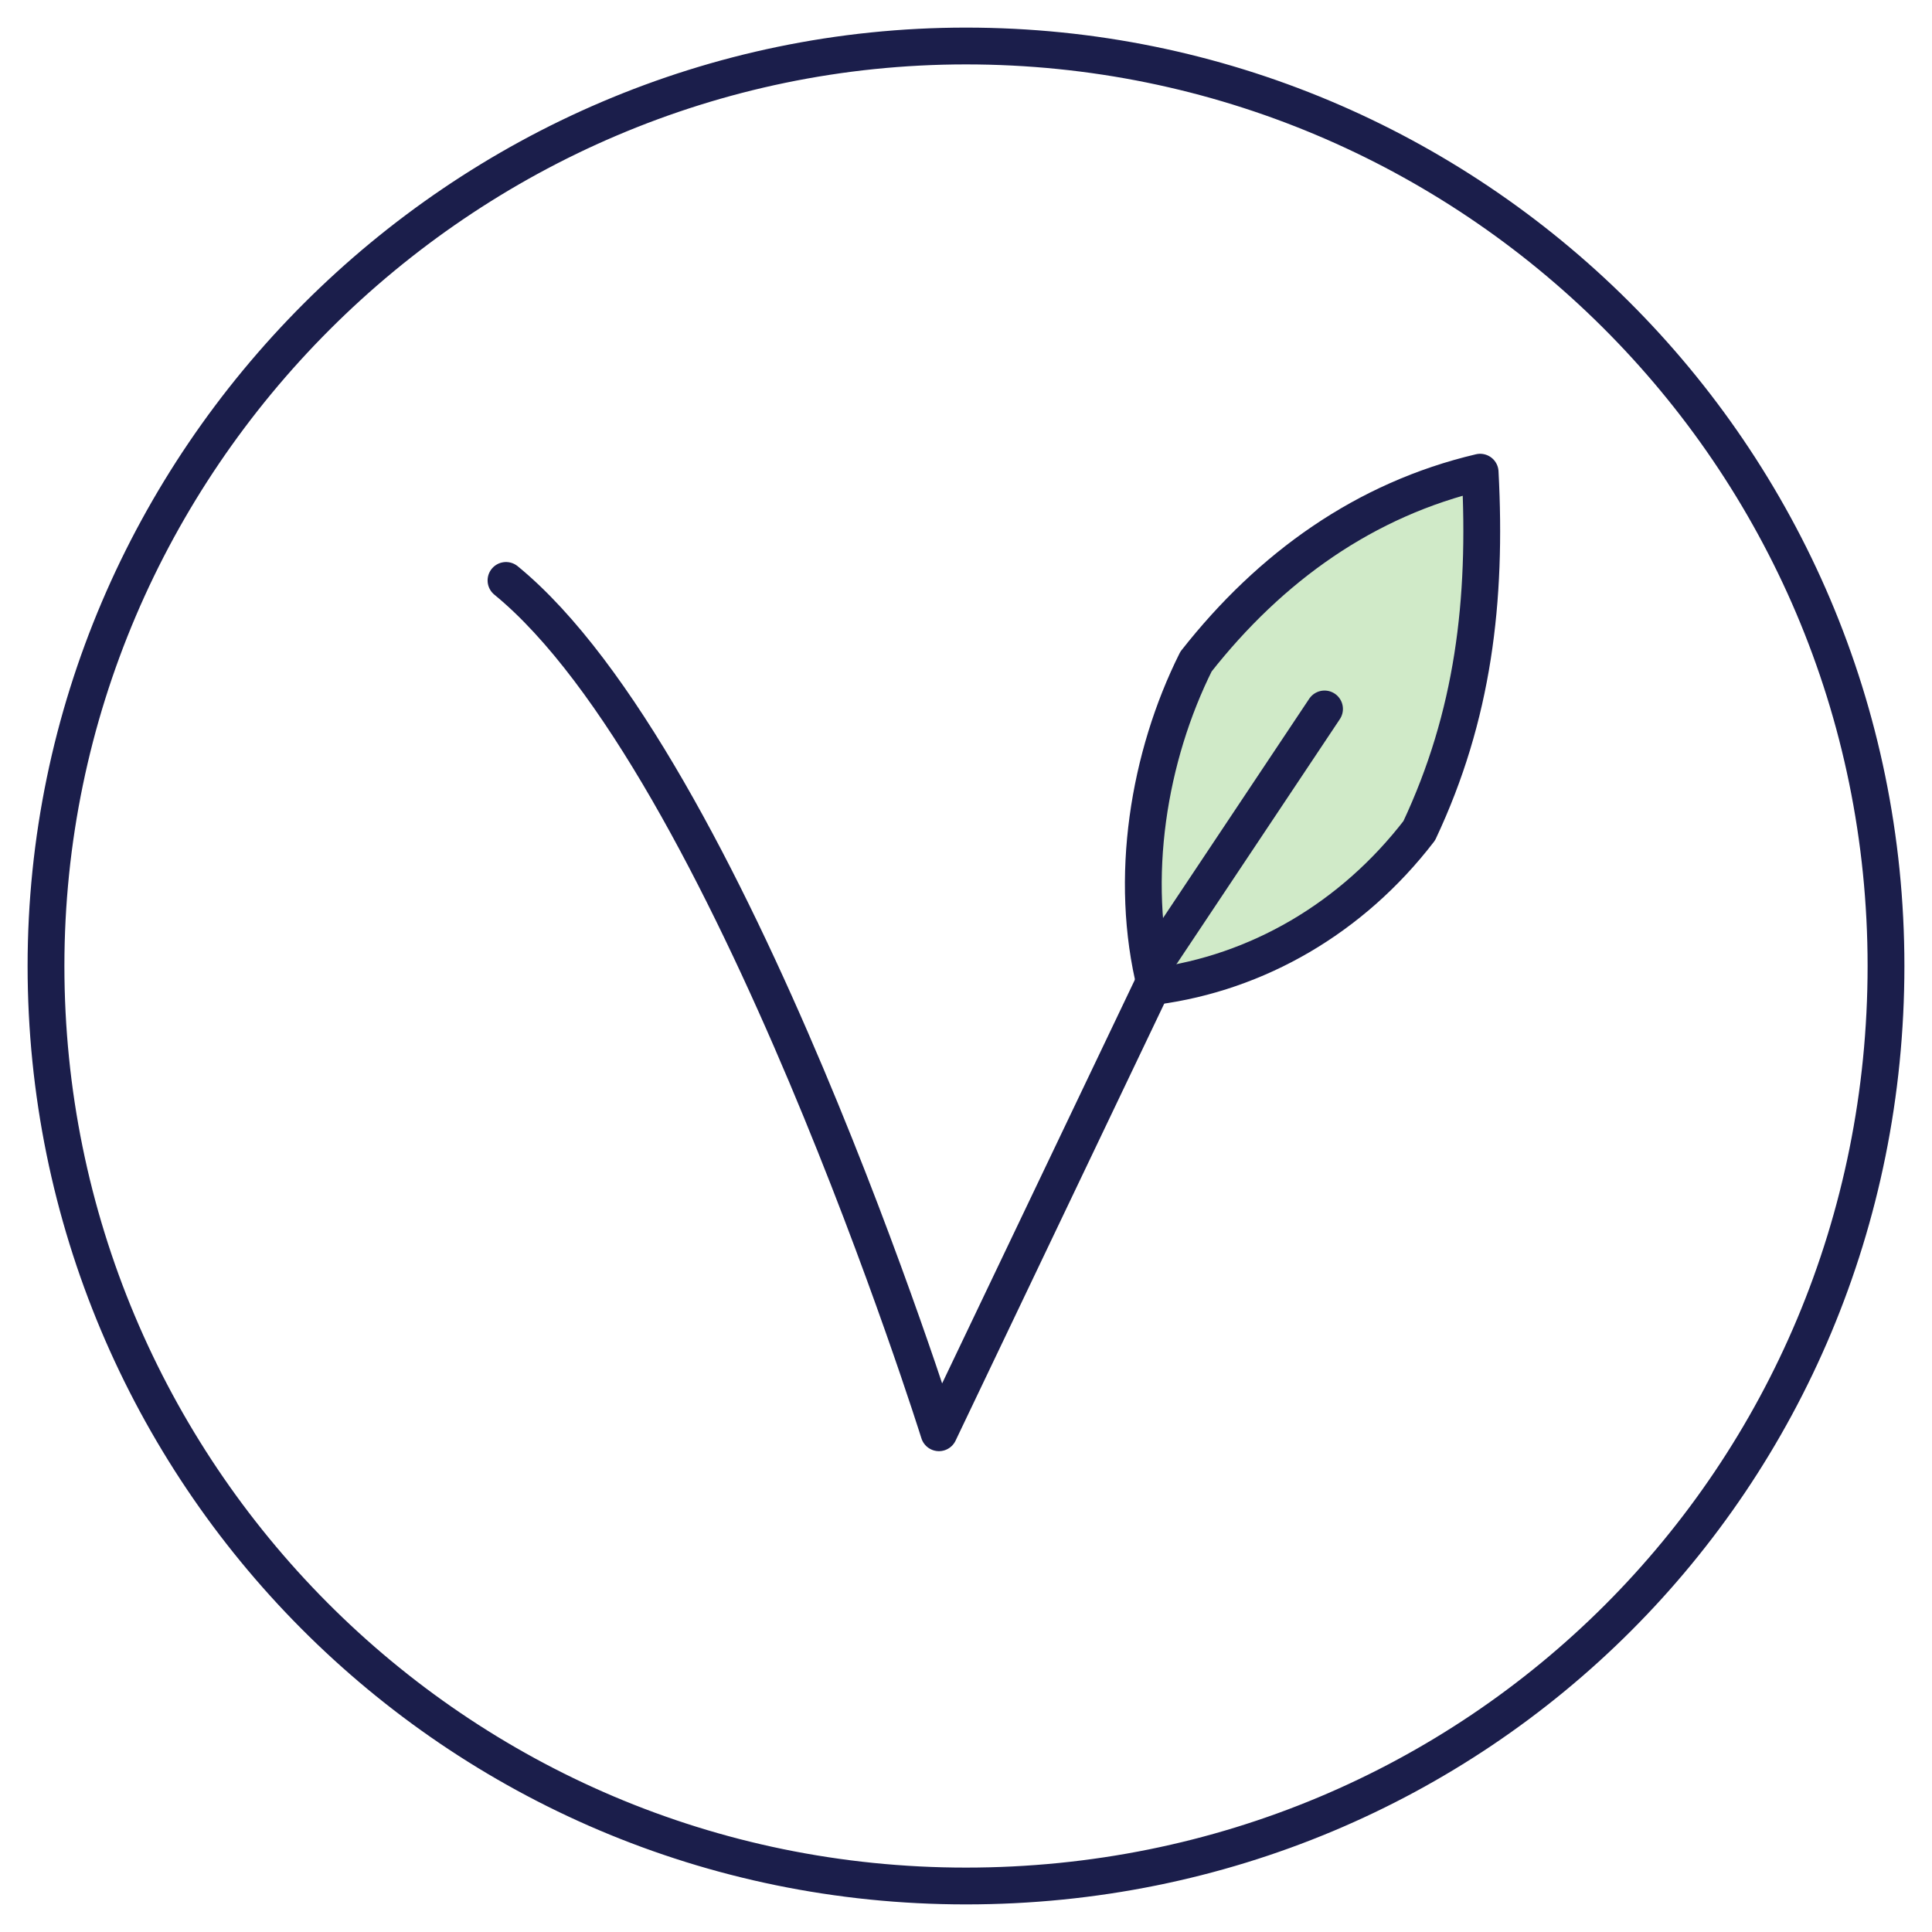
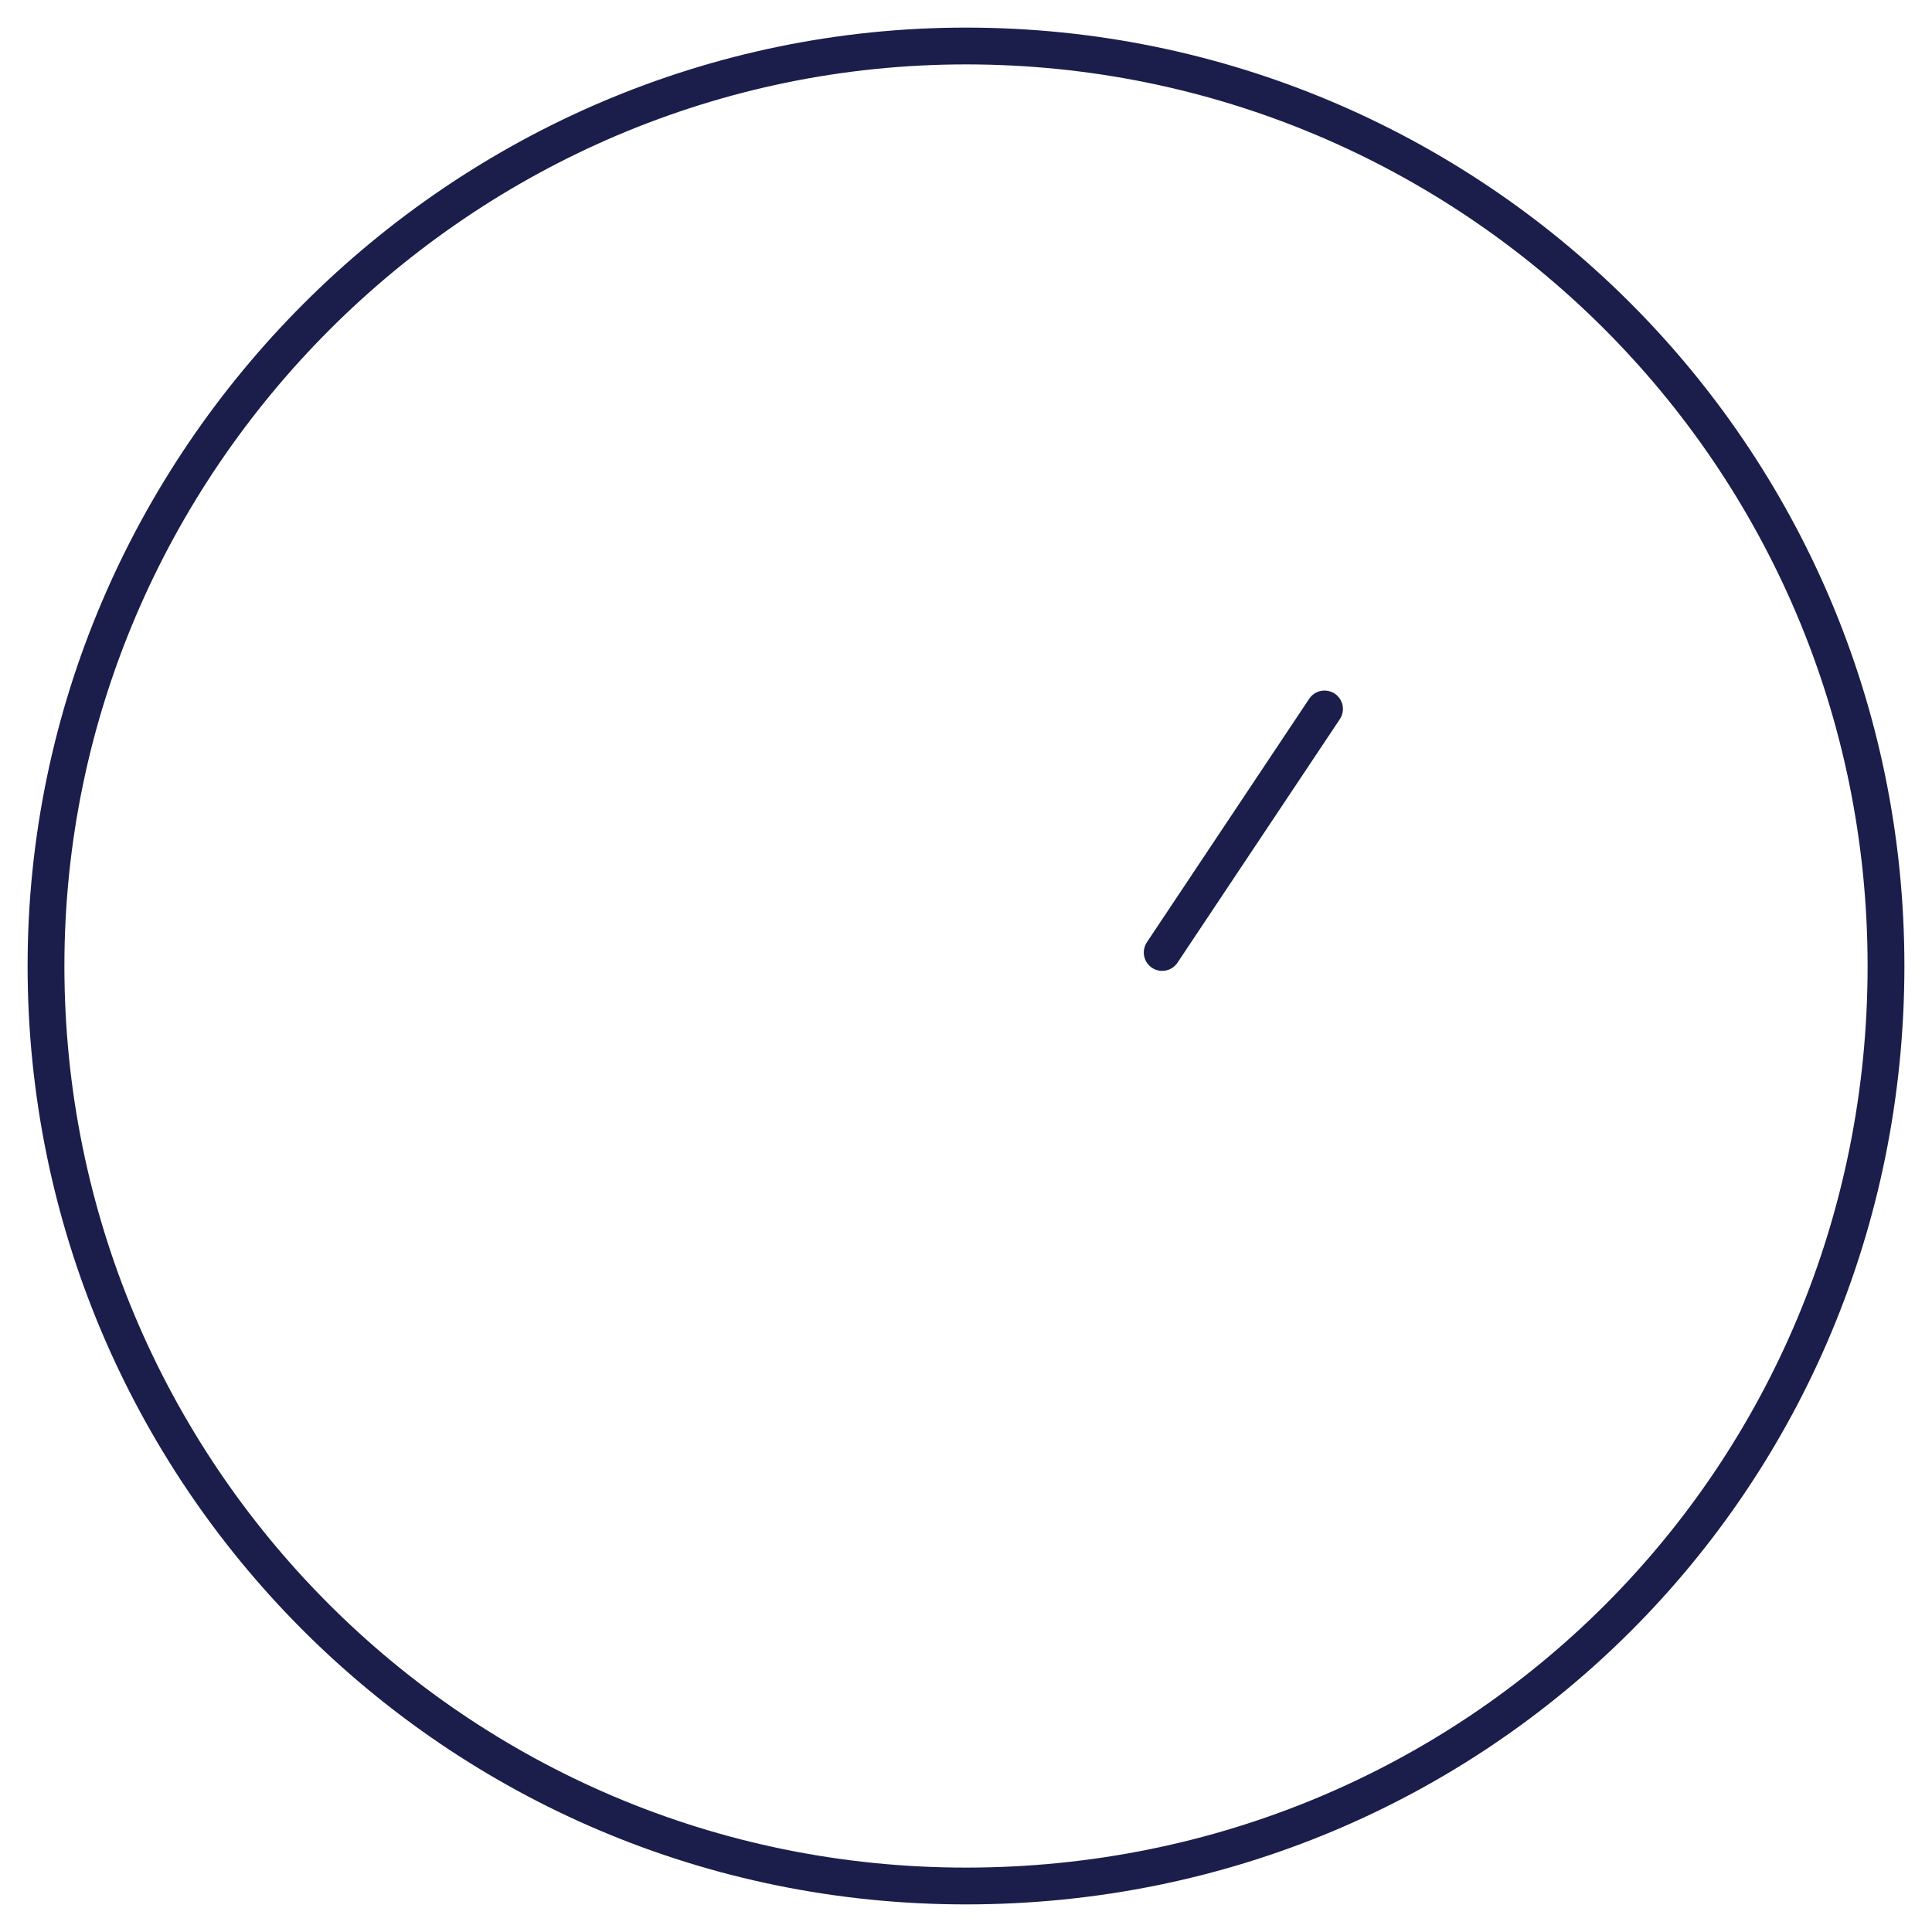
<svg xmlns="http://www.w3.org/2000/svg" width="42" height="42" viewBox="0 0 42 42" fill="none">
  <path d="M21 1C31.977 1 41 9.872 41 21C41 32.128 32.128 41 21 41C9.872 41 1 31.977 1 21C1 10.023 10.023 1 21 1Z" stroke="#1B1E4B" stroke-width="0.8" />
-   <path d="M11 12.618C15.853 16.588 20.412 31.147 20.412 31.147L28.206 14.823" stroke="#1B1E4B" stroke-width="0.8" stroke-linecap="round" stroke-linejoin="round" />
-   <path fill-rule="evenodd" clip-rule="evenodd" d="M32.177 10.265C29.677 10.853 27.618 12.323 26 14.382C24.971 16.441 24.53 19.088 25.118 21.441C27.324 21.147 29.383 19.971 30.853 18.059C32.03 15.559 32.618 12.912 32.177 10.265Z" fill="#D0EAC8" />
-   <path d="M32.177 10.265C29.677 10.853 27.618 12.323 26 14.382C24.971 16.441 24.53 19.088 25.118 21.441C27.324 21.147 29.383 19.971 30.853 18.059C32.03 15.559 32.324 13.059 32.177 10.265Z" stroke="#1B1E4B" stroke-width="0.8" stroke-linejoin="round" />
  <path d="M28.794 15.412L25.265 20.706" stroke="#1B1E4B" stroke-width="0.8" stroke-linecap="round" />
</svg>